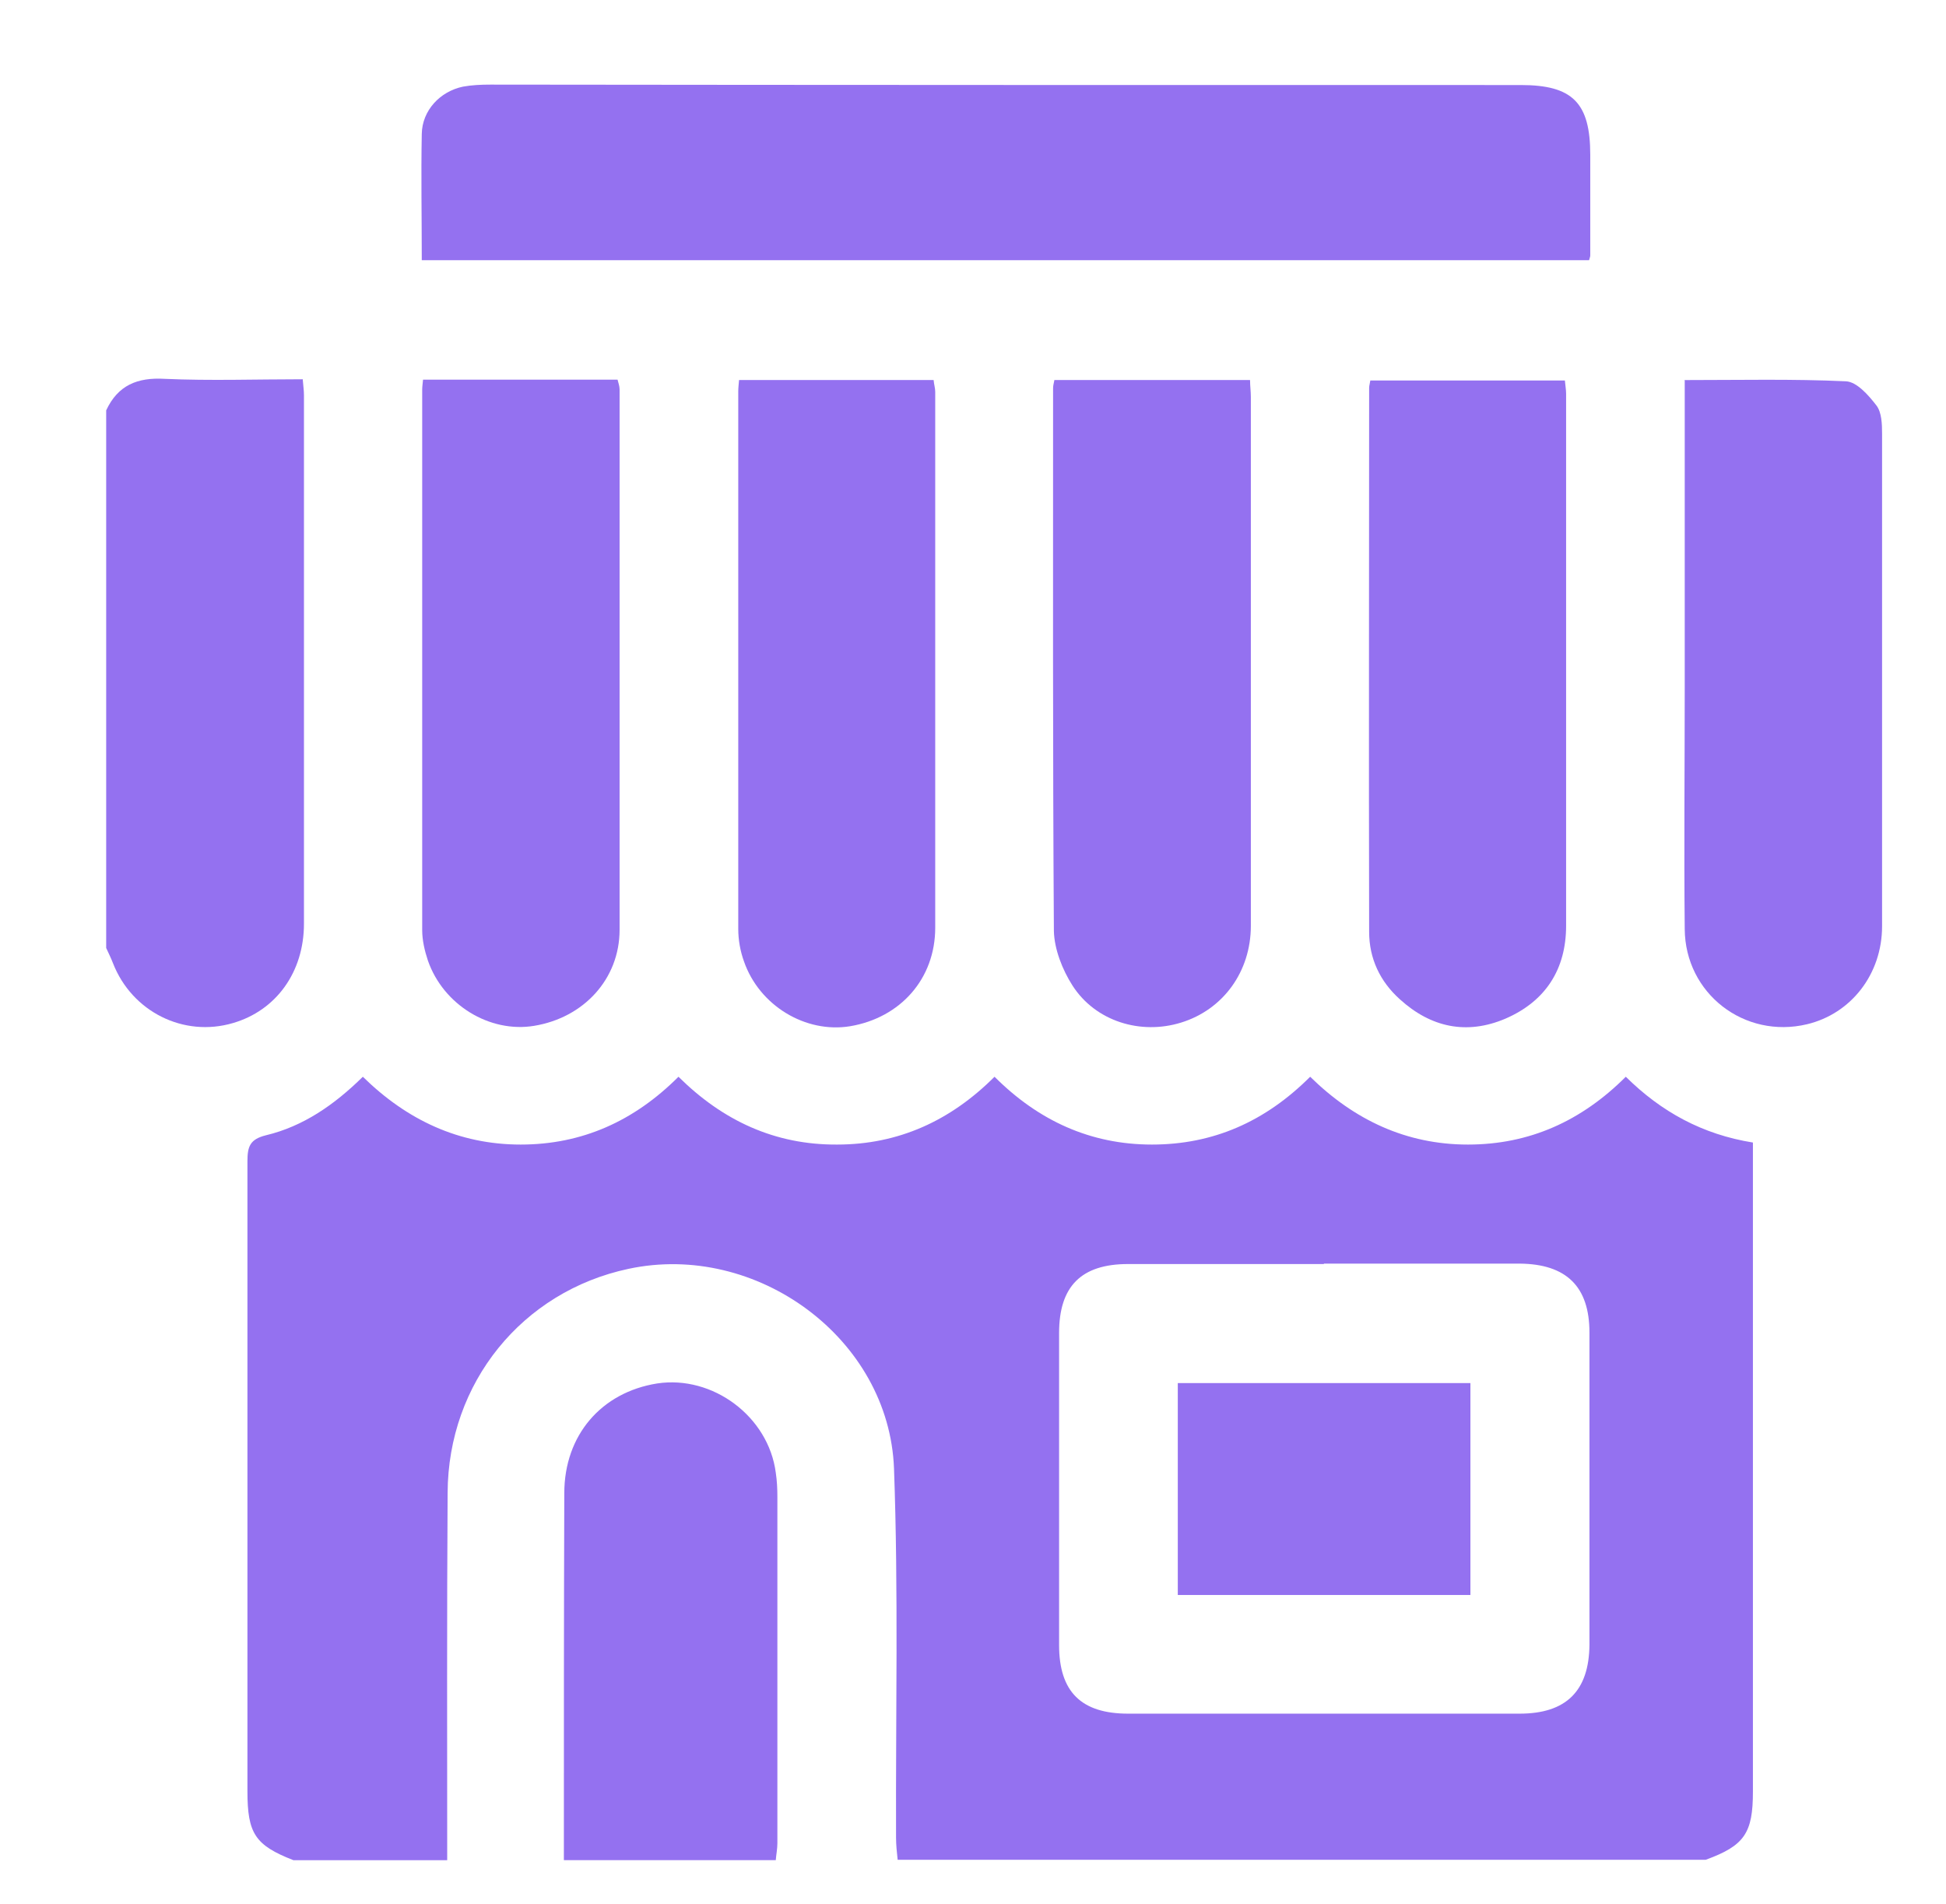
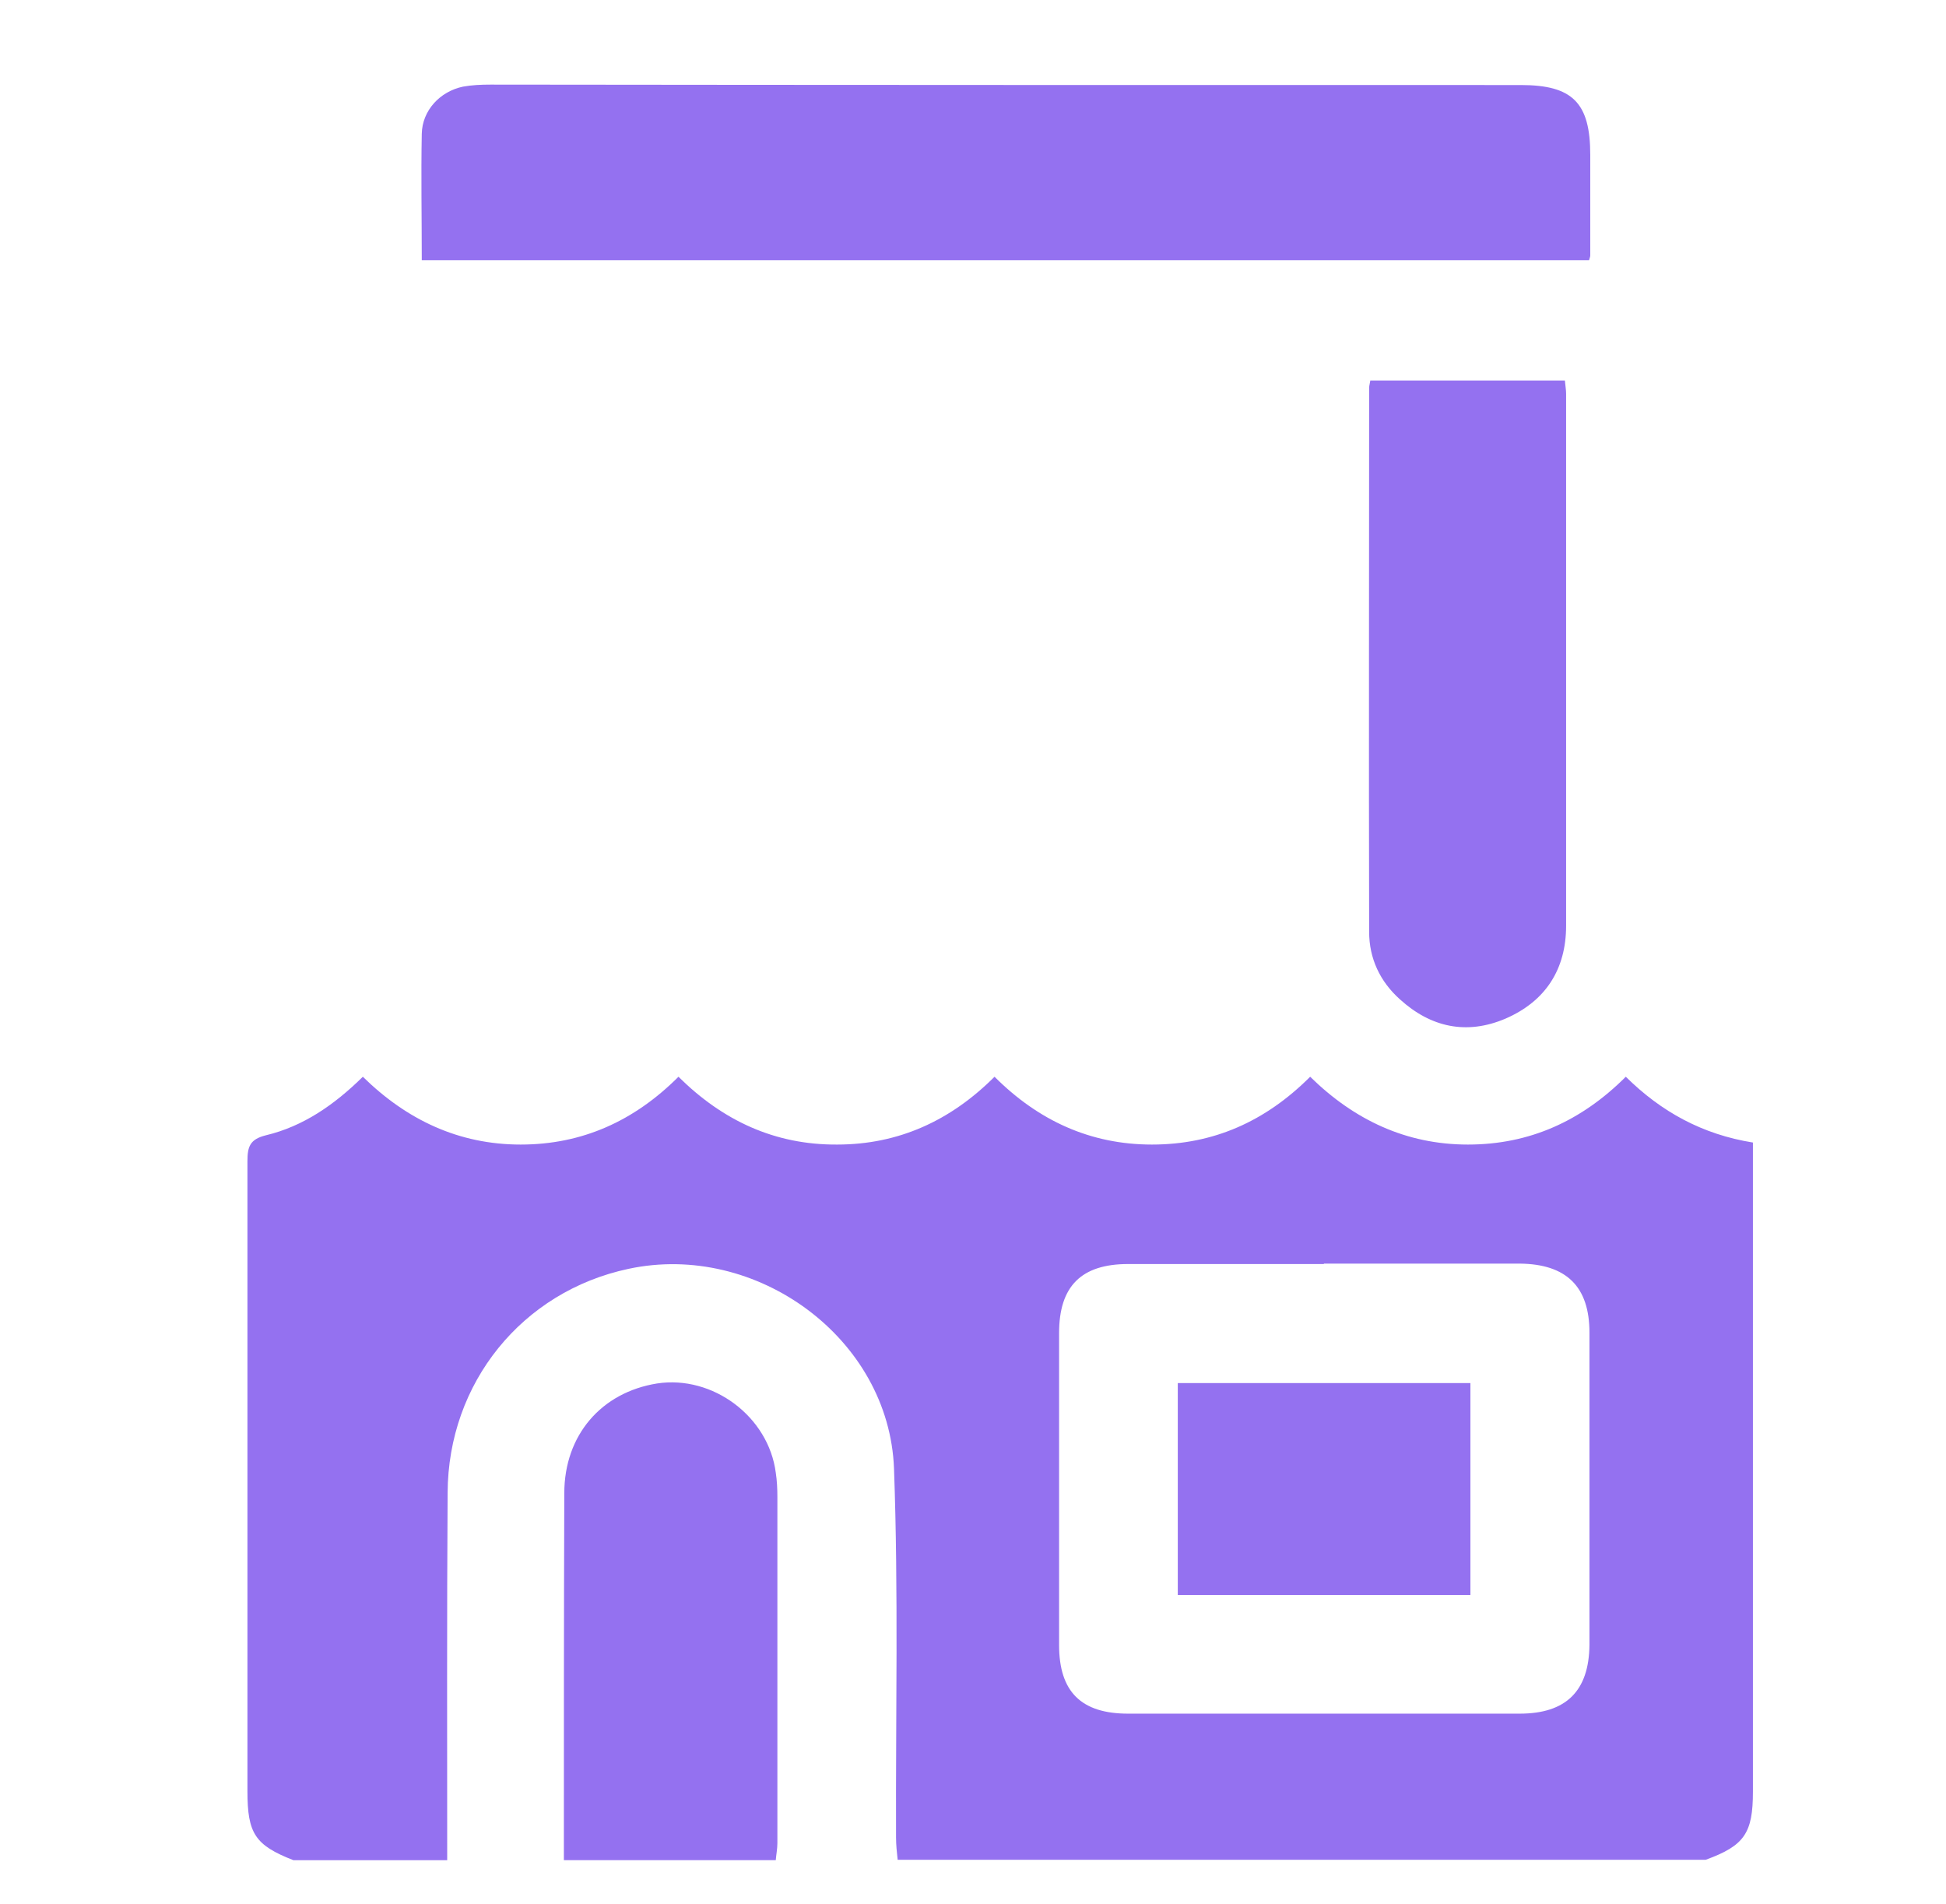
<svg xmlns="http://www.w3.org/2000/svg" width="46" height="45" viewBox="0 0 46 45" fill="none">
  <g clip-path="url(#clip0_4252_4614)">
    <path d="M6.936 43.971C6.03 43.617 5.849 43.341 5.849 42.339C5.849 37.378 5.849 32.416 5.849 27.455C5.849 27.102 5.906 26.93 6.288 26.835C7.165 26.625 7.9 26.119 8.577 25.452C9.617 26.473 10.848 27.055 12.308 27.055C13.758 27.055 14.989 26.501 16.038 25.452C17.088 26.492 18.319 27.064 19.788 27.055C21.238 27.055 22.469 26.492 23.509 25.452C24.549 26.492 25.78 27.055 27.23 27.055C28.68 27.055 29.911 26.511 30.97 25.452C32.01 26.473 33.241 27.055 34.7 27.055C36.151 27.055 37.381 26.501 38.431 25.452C39.27 26.282 40.244 26.816 41.436 27.007V27.512C41.436 32.464 41.436 37.406 41.436 42.349C41.436 43.331 41.236 43.627 40.32 43.961H21.219C21.2 43.789 21.181 43.608 21.181 43.436C21.171 40.526 21.238 37.616 21.133 34.716C21.019 31.634 17.88 29.344 14.855 29.993C12.346 30.527 10.591 32.684 10.581 35.288C10.562 38.179 10.571 41.08 10.571 43.971H6.965H6.936ZM31.294 29.879C29.749 29.879 28.212 29.879 26.667 29.879C25.56 29.879 25.035 30.403 25.035 31.51C25.035 33.972 25.035 36.424 25.035 38.885C25.035 39.992 25.56 40.507 26.667 40.507C29.749 40.507 32.84 40.507 35.922 40.507C37.019 40.507 37.563 39.973 37.572 38.876C37.572 36.414 37.572 33.962 37.572 31.501C37.572 30.413 37.028 29.879 35.922 29.869C34.376 29.869 32.84 29.869 31.294 29.869" fill="#9471F0" />
-     <path d="M2.51 9.7C2.786 9.108 3.244 8.917 3.893 8.955C4.971 9.003 6.049 8.965 7.156 8.965C7.166 9.108 7.185 9.223 7.185 9.337C7.185 13.506 7.185 17.666 7.185 21.836C7.185 22.98 6.526 23.887 5.506 24.183C4.342 24.526 3.12 23.916 2.672 22.771C2.624 22.647 2.567 22.532 2.51 22.408L2.51 9.7Z" fill="#9471F0" />
    <path d="M13.329 43.97C13.329 41.079 13.329 38.188 13.339 35.297C13.339 33.923 14.216 32.912 15.533 32.702C16.85 32.502 18.166 33.485 18.338 34.811C18.367 35.002 18.376 35.192 18.376 35.383C18.376 38.112 18.376 40.841 18.376 43.569C18.376 43.703 18.348 43.837 18.338 43.97H13.339H13.329Z" fill="#9471F0" />
    <path d="M9.97 6.15C9.97 5.129 9.951 4.147 9.97 3.164C9.98 2.611 10.4 2.162 10.944 2.048C11.153 2.01 11.373 2 11.592 2C19.721 2.01 27.831 2.01 35.95 2.01C37.172 2.01 37.591 2.429 37.591 3.66C37.591 4.452 37.591 5.244 37.591 6.036C37.591 6.064 37.582 6.084 37.563 6.15H9.97Z" fill="#9471F0" />
-     <path d="M9.99 8.974H14.598C14.617 9.05 14.646 9.127 14.646 9.203C14.646 13.458 14.646 17.723 14.646 21.978C14.646 23.142 13.797 24.058 12.623 24.249C11.574 24.421 10.477 23.753 10.114 22.703C10.038 22.474 9.98 22.226 9.98 21.988C9.98 17.733 9.98 13.468 9.98 9.213C9.98 9.146 9.99 9.079 10 8.974" fill="#9471F0" />
-     <path d="M17.451 8.983H22.069C22.078 9.088 22.107 9.174 22.107 9.26C22.107 13.487 22.107 17.704 22.107 21.93C22.107 23.133 21.287 24.058 20.094 24.258C19.044 24.43 17.947 23.772 17.585 22.722C17.499 22.484 17.451 22.217 17.451 21.959C17.451 17.723 17.451 13.487 17.451 9.25C17.451 9.174 17.461 9.088 17.47 8.983" fill="#9471F0" />
-     <path d="M24.922 8.983H29.549C29.549 9.126 29.568 9.25 29.568 9.384C29.568 13.553 29.568 17.713 29.568 21.883C29.568 22.97 28.91 23.867 27.918 24.172C26.963 24.468 25.895 24.144 25.351 23.295C25.113 22.923 24.922 22.436 24.912 22.007C24.884 17.732 24.893 13.458 24.893 9.184C24.893 9.126 24.903 9.079 24.922 8.993" fill="#9471F0" />
    <path d="M32.383 8.994H36.991C37.001 9.108 37.02 9.213 37.02 9.308C37.02 13.497 37.02 17.695 37.02 21.883C37.02 22.914 36.533 23.668 35.588 24.078C34.672 24.469 33.823 24.288 33.089 23.62C32.621 23.2 32.364 22.656 32.364 22.026C32.354 17.743 32.364 13.449 32.364 9.165C32.364 9.118 32.383 9.06 32.392 8.994" fill="#9471F0" />
-     <path d="M39.815 8.984C41.122 8.984 42.381 8.955 43.631 9.013C43.888 9.022 44.165 9.337 44.356 9.585C44.48 9.747 44.489 10.024 44.489 10.253C44.489 14.136 44.489 18.01 44.489 21.893C44.489 23.028 43.755 23.963 42.715 24.211C41.236 24.564 39.834 23.486 39.824 21.96C39.805 20.061 39.824 18.162 39.824 16.264V8.993L39.815 8.984Z" fill="#9471F0" />
    <path d="M34.758 32.693H27.841V37.702H34.758V32.693Z" fill="#9471F0" />
  </g>
  <defs>
    <clipPath id="clip0_4252_4614">
      <rect width="45" height="45" fill="white" transform="translate(0.5)" />
    </clipPath>
  </defs>
</svg>